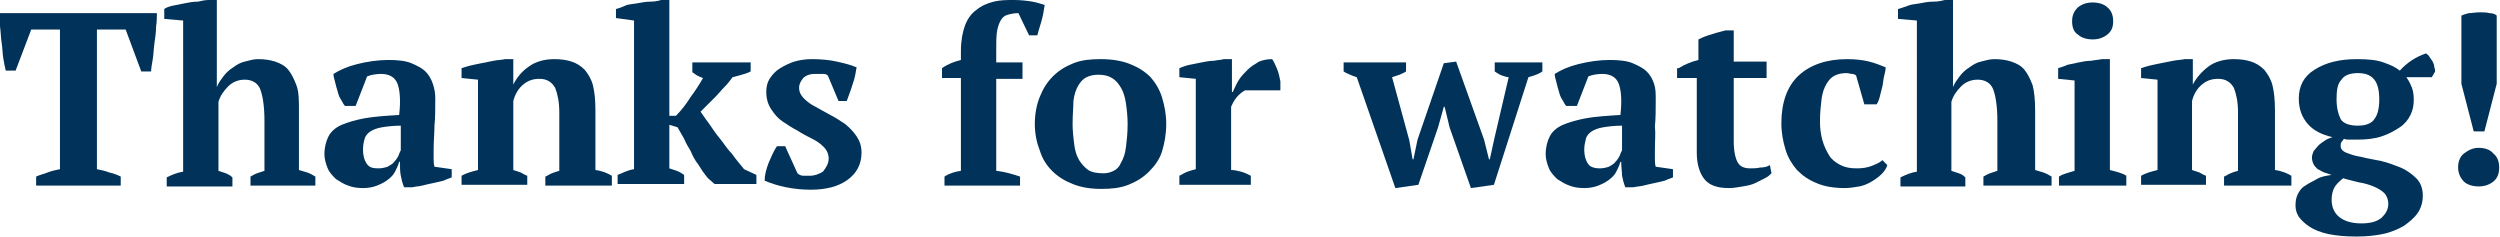
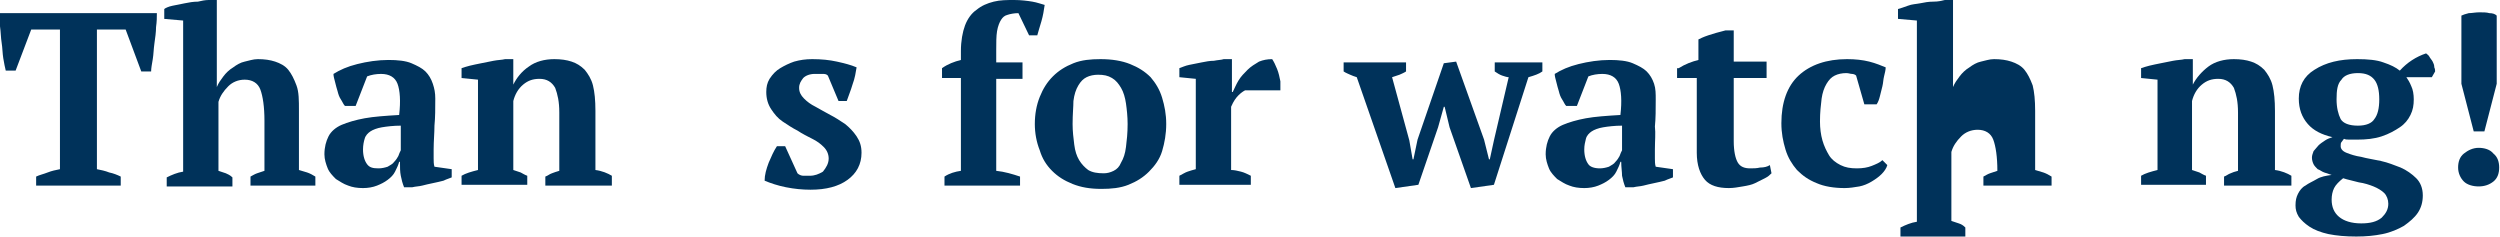
<svg xmlns="http://www.w3.org/2000/svg" id="Слой_1" x="0px" y="0px" viewBox="0 0 304.4 28.9" xml:space="preserve">
  <g>
    <g>
      <path fill="#00325A" d="M14.7,22.6H4.4v-1.1c0.4-0.2,0.9-0.3,1.4-0.5c0.5-0.2,1-0.3,1.5-0.4v-17H3.8L1.9,8.6H0.7 C0.6,8.2,0.5,7.7,0.4,7.1C0.3,6.5,0.3,5.8,0.2,5.2s-0.1-1.3-0.2-2C0,2.6,0,2,0,1.6h19.1c0,0.5,0,1-0.1,1.7c0,0.6-0.1,1.3-0.2,2 s-0.1,1.3-0.2,1.9c-0.1,0.6-0.2,1.1-0.2,1.5h-1.2l-1.9-5.1h-3.5v17c0.5,0.1,1,0.2,1.5,0.4c0.5,0.1,1,0.3,1.4,0.5V22.6z" />
      <path fill="#00325A" d="M38.4,22.6h-7.9v-1.1c0.2-0.1,0.5-0.3,0.8-0.4c0.3-0.1,0.6-0.2,0.9-0.3v-6.1c0-1.7-0.2-3-0.5-3.8 c-0.3-0.8-1-1.2-1.9-1.2c-0.8,0-1.5,0.3-2,0.8c-0.6,0.6-1,1.2-1.2,1.9v8.4c0.3,0.1,0.6,0.2,0.9,0.3c0.2,0.1,0.5,0.2,0.8,0.5v1.1 h-8v-1.1c0.6-0.3,1.3-0.6,2-0.7V2.5l-2.3-0.2V1.1C20.1,1,20.5,0.8,21,0.7s1-0.2,1.5-0.3c0.5-0.1,1-0.2,1.6-0.2 C24.5,0.1,25,0,25.4,0h1v10.6h0c0.2-0.5,0.5-0.9,0.8-1.3c0.3-0.4,0.7-0.8,1.2-1.1c0.4-0.3,0.9-0.6,1.4-0.7s1-0.3,1.6-0.3 c0.8,0,1.5,0.1,2.1,0.3s1.2,0.5,1.6,1c0.4,0.5,0.7,1.1,1,1.9s0.3,1.8,0.3,3.1v7.2c0.3,0.1,0.7,0.2,1,0.3c0.3,0.1,0.7,0.3,1,0.5 V22.6z" />
      <path fill="#00325A" d="M52.8,18.2c0,0.4,0,0.8,0,1.1c0,0.3,0,0.7,0.1,1l2.1,0.3v1c-0.2,0.1-0.6,0.2-1,0.4 c-0.4,0.1-0.8,0.2-1.3,0.3c-0.5,0.1-0.9,0.2-1.3,0.3c-0.4,0.1-0.8,0.1-1.2,0.2h-1c-0.2-0.5-0.3-0.9-0.4-1.4s-0.1-1-0.1-1.7h-0.1 c-0.1,0.4-0.3,0.8-0.5,1.2c-0.2,0.4-0.5,0.7-0.9,1c-0.4,0.3-0.8,0.5-1.3,0.7c-0.5,0.2-1.1,0.3-1.7,0.3c-0.7,0-1.3-0.1-1.8-0.3 c-0.6-0.2-1-0.5-1.5-0.8c-0.4-0.4-0.8-0.8-1-1.3c-0.2-0.5-0.4-1.1-0.4-1.7c0-0.9,0.2-1.6,0.5-2.2c0.3-0.6,0.9-1.1,1.6-1.4 s1.7-0.6,2.8-0.8c1.1-0.2,2.5-0.3,4.2-0.4c0.2-1.7,0.1-3-0.2-3.8c-0.3-0.8-1-1.2-2-1.2c-0.6,0-1.2,0.1-1.7,0.3l-1.4,3.6h-1.3 c-0.2-0.2-0.3-0.5-0.5-0.8c-0.2-0.3-0.3-0.6-0.4-1c-0.1-0.3-0.2-0.7-0.3-1.1c-0.1-0.4-0.2-0.7-0.2-1c0.8-0.5,1.7-0.9,2.9-1.2 c1.2-0.3,2.5-0.5,3.8-0.5c1.1,0,2.1,0.1,2.8,0.4c0.7,0.3,1.3,0.6,1.7,1c0.4,0.4,0.7,0.9,0.9,1.5S53,11.3,53,12 c0,1.2,0,2.3-0.1,3.3C52.9,16.2,52.8,17.2,52.8,18.2z M46.1,20.5c0.4,0,0.8-0.1,1.1-0.2c0.3-0.2,0.6-0.3,0.8-0.6 c0.2-0.2,0.4-0.5,0.5-0.7c0.1-0.3,0.2-0.5,0.3-0.7v-3c-0.9,0-1.7,0.1-2.3,0.2c-0.6,0.1-1.1,0.3-1.4,0.5c-0.3,0.2-0.6,0.5-0.7,0.9 c-0.1,0.3-0.2,0.8-0.2,1.3c0,0.8,0.2,1.4,0.5,1.8S45.4,20.5,46.1,20.5z" />
      <path fill="#00325A" d="M74.4,22.6h-8v-1.1c0.3-0.1,0.5-0.3,0.8-0.4s0.5-0.2,0.9-0.3v-7.1c0-1.3-0.2-2.2-0.5-3 c-0.4-0.7-1-1.1-1.9-1.1c-0.8,0-1.4,0.2-2,0.7c-0.6,0.5-1,1.2-1.2,2v8.4c0.3,0.1,0.6,0.2,0.9,0.3c0.2,0.1,0.5,0.3,0.8,0.4v1.1h-8 v-1.1c0.5-0.3,1.2-0.5,2-0.7v-11l-2-0.2V8.3c0.3-0.1,0.6-0.2,1-0.3c0.4-0.1,0.9-0.2,1.4-0.3c0.5-0.1,1-0.2,1.5-0.3 c0.5-0.1,1-0.1,1.4-0.2h1v3.1h0c0.4-0.8,1-1.6,1.9-2.2c0.8-0.6,1.9-0.9,3.1-0.9c0.8,0,1.5,0.1,2.1,0.3c0.6,0.2,1.1,0.5,1.6,1 c0.4,0.5,0.8,1.1,1,1.9s0.3,1.8,0.3,3.1v7.2c0.8,0.1,1.5,0.4,2,0.7V22.6z" />
-       <path fill="#00325A" d="M84.4,7.6h7v1.1c-0.4,0.2-0.7,0.3-1.1,0.4c-0.3,0.1-0.7,0.2-1.1,0.3c-0.3,0.4-0.6,0.8-1,1.2 c-0.4,0.4-0.7,0.8-1,1.1c-0.4,0.4-0.7,0.7-1,1c-0.3,0.3-0.6,0.6-0.9,0.9c0.3,0.4,0.6,0.9,1,1.4c0.4,0.6,0.8,1.2,1.3,1.8 c0.5,0.6,0.9,1.3,1.5,1.9c0.5,0.7,1,1.3,1.5,1.9l1.5,0.7v1.1h-5.1l-0.8-0.7c-0.5-0.6-0.9-1.2-1.2-1.7c-0.4-0.5-0.7-1.1-0.9-1.6 c-0.3-0.5-0.6-1-0.8-1.5c-0.3-0.5-0.5-0.9-0.8-1.4l-1-0.3v5.3c0.3,0.1,0.6,0.2,0.9,0.3c0.3,0.1,0.6,0.3,0.9,0.5v1.1h-8.1v-1.1 c0.7-0.3,1.3-0.6,2-0.7V2.5L75,2.2V1.1c0.3-0.1,0.7-0.2,1.1-0.4s1-0.2,1.5-0.3s1.1-0.2,1.6-0.2s1-0.1,1.3-0.2h1v14.1h0.8 c0.7-0.7,1.3-1.5,1.8-2.3c0.6-0.8,1.1-1.6,1.5-2.3c-0.3-0.1-0.5-0.2-0.7-0.3s-0.4-0.3-0.6-0.4V7.6z" />
      <path fill="#00325A" d="M100.9,19.3c0-0.5-0.2-1-0.6-1.4s-0.8-0.7-1.4-1c-0.6-0.3-1.2-0.6-1.8-1c-0.6-0.3-1.2-0.7-1.8-1.1 c-0.6-0.4-1-0.9-1.4-1.5c-0.4-0.6-0.6-1.3-0.6-2.1c0-0.6,0.1-1.1,0.4-1.6C94.1,9,94.5,8.6,95,8.3c0.5-0.3,1.1-0.6,1.7-0.8 c0.7-0.2,1.4-0.3,2.2-0.3c1.1,0,2.1,0.1,3,0.3c0.9,0.2,1.7,0.4,2.4,0.7c-0.1,0.6-0.2,1.3-0.5,2.1c-0.2,0.7-0.5,1.4-0.7,2h-1 l-1.3-3.1C100.6,9,100.4,9,100.1,9c-0.3,0-0.6,0-0.9,0c-0.6,0-1.1,0.2-1.4,0.5c-0.3,0.4-0.5,0.7-0.5,1.2c0,0.5,0.2,0.9,0.6,1.3 c0.4,0.4,0.8,0.7,1.4,1c0.5,0.3,1.1,0.6,1.8,1c0.6,0.3,1.2,0.7,1.8,1.1c0.5,0.4,1,0.9,1.4,1.5c0.4,0.6,0.6,1.2,0.6,2 c0,1.4-0.6,2.5-1.7,3.3c-1.1,0.8-2.6,1.2-4.5,1.2c-1,0-2-0.1-3-0.3c-1-0.2-1.9-0.5-2.6-0.8c0-0.7,0.2-1.4,0.5-2.2 c0.3-0.7,0.6-1.4,1-2h1l1.5,3.3c0.2,0.2,0.5,0.3,0.7,0.3c0.3,0,0.5,0,0.8,0c0.6,0,1.1-0.2,1.6-0.5 C100.6,20.4,100.9,19.9,100.9,19.3z" />
      <path fill="#00325A" d="M123.5,0c0.8,0,1.6,0.1,2.2,0.2s1.1,0.3,1.5,0.4c-0.1,0.7-0.2,1.3-0.4,2c-0.2,0.7-0.4,1.3-0.5,1.7h-1 L124,1.6c-0.5,0-1,0.1-1.3,0.2c-0.4,0.1-0.6,0.3-0.8,0.6c-0.2,0.3-0.4,0.8-0.5,1.4s-0.1,1.4-0.1,2.3v1.5h3.2v2h-3.2v11.2 c1,0.1,2,0.4,2.9,0.7v1.1h-9.2v-1.1c0.6-0.4,1.3-0.6,2-0.7V9.5h-2.3V8.3c0.7-0.5,1.5-0.8,2.3-1V6.2c0-1.2,0.2-2.3,0.5-3.1 c0.3-0.8,0.8-1.5,1.4-1.9c0.6-0.5,1.3-0.8,2.1-1S122.6,0,123.5,0z" />
      <path fill="#00325A" d="M126,15.1c0-1.2,0.2-2.3,0.6-3.3c0.4-1,0.9-1.8,1.6-2.5c0.7-0.7,1.5-1.2,2.5-1.6c1-0.4,2.1-0.5,3.3-0.5 c1.4,0,2.6,0.2,3.6,0.6c1,0.4,1.8,0.9,2.5,1.6c0.6,0.7,1.1,1.5,1.4,2.5c0.3,1,0.5,2,0.5,3.2c0,1.2-0.2,2.3-0.5,3.3 s-0.9,1.8-1.6,2.5c-0.7,0.7-1.5,1.2-2.5,1.6c-1,0.4-2.1,0.5-3.3,0.5c-1.4,0-2.5-0.2-3.5-0.6c-1-0.4-1.8-0.9-2.5-1.6 c-0.7-0.7-1.2-1.5-1.5-2.5C126.2,17.3,126,16.2,126,15.1z M130.6,15.1c0,0.9,0.1,1.7,0.2,2.5c0.1,0.8,0.3,1.4,0.6,1.9 c0.3,0.5,0.7,0.9,1.1,1.2c0.5,0.3,1.1,0.4,1.9,0.4c0.4,0,0.8-0.1,1.2-0.3c0.4-0.2,0.7-0.5,0.9-1c0.3-0.5,0.5-1.1,0.6-1.9 c0.1-0.8,0.2-1.7,0.2-2.8c0-0.9-0.1-1.8-0.2-2.5c-0.1-0.7-0.3-1.4-0.6-1.9c-0.3-0.5-0.6-0.9-1.1-1.2c-0.5-0.3-1-0.4-1.7-0.4 c-0.5,0-1,0.1-1.4,0.3s-0.7,0.5-1,1c-0.3,0.5-0.5,1.1-0.6,1.9C130.7,13,130.6,13.9,130.6,15.1z" />
      <path fill="#00325A" d="M151.6,11c-0.2,0.1-0.5,0.3-0.8,0.6c-0.3,0.3-0.6,0.7-0.9,1.4v7.7c0.4,0,0.8,0.1,1.2,0.2 c0.4,0.1,0.8,0.3,1.2,0.5v1.1h-8.7v-1.1c0.4-0.2,0.7-0.4,1-0.5c0.3-0.1,0.6-0.2,1-0.3v-11l-2-0.2V8.3c0.3-0.1,0.7-0.3,1.2-0.4 c0.5-0.1,1-0.2,1.5-0.3c0.5-0.1,1-0.2,1.5-0.2c0.5-0.1,0.9-0.1,1.2-0.2h1v4h0.1c0.2-0.4,0.4-0.9,0.7-1.4s0.7-0.9,1.1-1.3 c0.4-0.4,0.9-0.7,1.4-1c0.5-0.2,1-0.3,1.6-0.3c0.2,0.3,0.4,0.7,0.6,1.2s0.3,1,0.4,1.5V11H151.6z" />
      <path fill="#00325A" d="M169.9,22.9l-4.7-13.5c-0.3-0.1-0.6-0.2-0.8-0.3s-0.5-0.2-0.8-0.4V7.6h7.6v1.1c-0.3,0.2-0.6,0.3-0.8,0.4 c-0.3,0.1-0.6,0.2-0.9,0.3l2.1,7.7l0.4,2.3h0.1l0.5-2.4l3.2-9.3l1.5-0.2l3.4,9.5l0.6,2.4h0.1l0.5-2.3l1.8-7.7 c-0.2,0-0.5-0.1-0.8-0.2c-0.3-0.1-0.6-0.3-0.9-0.5V7.6h5.8v1.1c-0.4,0.3-1,0.5-1.7,0.7l-4.2,13.1l-2.8,0.4l-2.6-7.4l-0.6-2.5h-0.1 l-0.7,2.5l-2.4,7L169.9,22.9z" />
      <path fill="#00325A" d="M201.5,18.2c0,0.4,0,0.8,0,1.1c0,0.3,0,0.7,0.1,1l2.1,0.3v1c-0.2,0.1-0.6,0.2-1,0.4 c-0.4,0.1-0.8,0.2-1.3,0.3s-0.9,0.2-1.3,0.3c-0.4,0.1-0.8,0.1-1.2,0.2h-1c-0.2-0.5-0.3-0.9-0.4-1.4c0-0.5-0.1-1-0.1-1.7h-0.1 c-0.1,0.4-0.3,0.8-0.5,1.2c-0.2,0.4-0.5,0.7-0.9,1c-0.4,0.3-0.8,0.5-1.3,0.7s-1.1,0.3-1.7,0.3c-0.7,0-1.3-0.1-1.8-0.3 c-0.6-0.2-1-0.5-1.5-0.8c-0.4-0.4-0.8-0.8-1-1.3s-0.4-1.1-0.4-1.7c0-0.9,0.2-1.6,0.5-2.2c0.3-0.6,0.9-1.1,1.6-1.4s1.7-0.6,2.8-0.8 c1.1-0.2,2.5-0.3,4.2-0.4c0.2-1.7,0.1-3-0.2-3.8c-0.3-0.8-1-1.2-2-1.2c-0.6,0-1.2,0.1-1.7,0.3l-1.4,3.6h-1.3 c-0.2-0.2-0.3-0.5-0.5-0.8c-0.2-0.3-0.3-0.6-0.4-1c-0.1-0.3-0.2-0.7-0.3-1.1s-0.2-0.7-0.2-1c0.8-0.5,1.7-0.9,2.9-1.2 c1.2-0.3,2.5-0.5,3.8-0.5c1.1,0,2.1,0.1,2.8,0.4c0.7,0.3,1.3,0.6,1.7,1c0.4,0.4,0.7,0.9,0.9,1.5s0.2,1.2,0.2,1.9 c0,1.2,0,2.3-0.1,3.3C201.6,16.2,201.5,17.2,201.5,18.2z M194.8,20.5c0.4,0,0.8-0.1,1.1-0.2c0.3-0.2,0.6-0.3,0.8-0.6 c0.2-0.2,0.4-0.5,0.5-0.7c0.1-0.3,0.2-0.5,0.3-0.7v-3c-0.9,0-1.7,0.1-2.3,0.2c-0.6,0.1-1.1,0.3-1.4,0.5c-0.3,0.2-0.6,0.5-0.7,0.9 s-0.2,0.8-0.2,1.3c0,0.8,0.2,1.4,0.5,1.8C193.6,20.3,194.1,20.5,194.8,20.5z" />
      <path fill="#00325A" d="M204.4,8.3c0.8-0.5,1.6-0.8,2.4-1V4.8c0.2-0.1,0.6-0.3,1.2-0.5c0.6-0.2,1.3-0.4,2.1-0.6h1v3.8h4v2h-4v7.7 c0,1.2,0.2,2.1,0.5,2.6c0.3,0.5,0.8,0.7,1.5,0.7c0.4,0,0.8,0,1.2-0.1c0.5,0,0.9-0.1,1.2-0.3l0.2,1c-0.2,0.2-0.4,0.4-0.8,0.6 s-0.8,0.4-1.2,0.6c-0.4,0.2-0.9,0.3-1.5,0.4s-1.1,0.2-1.7,0.2c-1.3,0-2.3-0.3-2.9-1c-0.6-0.7-1-1.8-1-3.3V9.5h-2.4V8.3z" />
      <path fill="#00325A" d="M229.8,20.1c-0.1,0.4-0.4,0.8-0.7,1.1c-0.3,0.3-0.7,0.6-1.2,0.9c-0.5,0.3-1,0.5-1.5,0.6 c-0.6,0.1-1.2,0.2-1.8,0.2c-1.3,0-2.5-0.2-3.4-0.6c-1-0.4-1.7-0.9-2.4-1.6c-0.6-0.7-1.1-1.5-1.4-2.5c-0.3-1-0.5-2-0.5-3.2 c0-2.5,0.7-4.5,2.1-5.8c1.4-1.3,3.4-2,5.9-2c1,0,1.9,0.1,2.7,0.3s1.5,0.5,2,0.7c0,0.3-0.1,0.7-0.2,1.1s-0.1,0.8-0.2,1.2 c-0.1,0.4-0.2,0.8-0.3,1.2s-0.2,0.7-0.4,1h-1.5L226,9.2c-0.1-0.1-0.3-0.2-0.5-0.2c-0.2,0-0.4-0.1-0.7-0.1c-0.5,0-1,0.1-1.4,0.3 c-0.4,0.2-0.7,0.5-1,1s-0.5,1.1-0.6,1.8c-0.1,0.8-0.2,1.7-0.2,2.8c0,0.8,0.1,1.6,0.3,2.3c0.2,0.7,0.5,1.3,0.8,1.8s0.8,0.9,1.4,1.2 c0.6,0.3,1.2,0.4,2,0.4c0.7,0,1.3-0.1,1.8-0.3c0.5-0.2,1-0.4,1.3-0.7L229.8,20.1z" />
-       <path fill="#00325A" d="M249.5,22.6h-8v-1.1c0.2-0.1,0.5-0.3,0.8-0.4c0.3-0.1,0.6-0.2,0.9-0.3v-6.1c0-1.7-0.2-3-0.5-3.8 c-0.3-0.8-1-1.2-1.9-1.2c-0.8,0-1.5,0.3-2,0.8c-0.6,0.6-1,1.2-1.2,1.9v8.4c0.3,0.1,0.6,0.2,0.9,0.3s0.5,0.2,0.8,0.5v1.1h-7.9v-1.1 c0.6-0.3,1.3-0.6,2-0.7V2.5l-2.3-0.2V1.1c0.3-0.1,0.7-0.2,1.2-0.4s1-0.2,1.5-0.3c0.5-0.1,1-0.2,1.6-0.2s1-0.1,1.4-0.2h1v10.6h0 c0.2-0.5,0.5-0.9,0.8-1.3c0.3-0.4,0.7-0.8,1.2-1.1c0.4-0.3,0.9-0.6,1.4-0.7s1-0.3,1.6-0.3c0.8,0,1.5,0.1,2.1,0.3s1.2,0.5,1.6,1 c0.4,0.5,0.7,1.1,1,1.9c0.2,0.8,0.3,1.8,0.3,3.1v7.2c0.3,0.1,0.7,0.2,1,0.3s0.7,0.3,1,0.5V22.6z" />
-       <path fill="#00325A" d="M259,22.6h-8.3v-1.1c0.3-0.2,0.6-0.3,0.9-0.4c0.3-0.1,0.7-0.2,1-0.3v-11l-2-0.2V8.3 c0.3-0.1,0.7-0.2,1.1-0.4c0.5-0.1,0.9-0.2,1.4-0.3c0.5-0.1,1-0.2,1.5-0.2c0.5-0.1,0.9-0.1,1.3-0.2h1v13.5c0.4,0.1,0.8,0.2,1.1,0.3 c0.3,0.1,0.6,0.2,0.9,0.4V22.6z M252.3,2.6c0-0.7,0.2-1.2,0.7-1.7c0.5-0.4,1.1-0.6,1.8-0.6s1.4,0.2,1.8,0.6c0.5,0.4,0.7,1,0.7,1.7 c0,0.7-0.2,1.2-0.7,1.6s-1.1,0.6-1.8,0.6s-1.4-0.2-1.8-0.6C252.5,3.9,252.3,3.3,252.3,2.6z" />
+       <path fill="#00325A" d="M249.5,22.6h-8v-1.1c0.2-0.1,0.5-0.3,0.8-0.4c0.3-0.1,0.6-0.2,0.9-0.3c0-1.7-0.2-3-0.5-3.8 c-0.3-0.8-1-1.2-1.9-1.2c-0.8,0-1.5,0.3-2,0.8c-0.6,0.6-1,1.2-1.2,1.9v8.4c0.3,0.1,0.6,0.2,0.9,0.3s0.5,0.2,0.8,0.5v1.1h-7.9v-1.1 c0.6-0.3,1.3-0.6,2-0.7V2.5l-2.3-0.2V1.1c0.3-0.1,0.7-0.2,1.2-0.4s1-0.2,1.5-0.3c0.5-0.1,1-0.2,1.6-0.2s1-0.1,1.4-0.2h1v10.6h0 c0.2-0.5,0.5-0.9,0.8-1.3c0.3-0.4,0.7-0.8,1.2-1.1c0.4-0.3,0.9-0.6,1.4-0.7s1-0.3,1.6-0.3c0.8,0,1.5,0.1,2.1,0.3s1.2,0.5,1.6,1 c0.4,0.5,0.7,1.1,1,1.9c0.2,0.8,0.3,1.8,0.3,3.1v7.2c0.3,0.1,0.7,0.2,1,0.3s0.7,0.3,1,0.5V22.6z" />
      <path fill="#00325A" d="M278.8,22.6h-8v-1.1c0.3-0.1,0.5-0.3,0.8-0.4c0.2-0.1,0.5-0.2,0.9-0.3v-7.1c0-1.3-0.2-2.2-0.5-3 c-0.4-0.7-1-1.1-1.9-1.1c-0.8,0-1.4,0.2-2,0.7c-0.6,0.5-1,1.2-1.2,2v8.4c0.3,0.1,0.6,0.2,0.9,0.3c0.2,0.1,0.5,0.3,0.8,0.4v1.1 h-7.9v-1.1c0.5-0.3,1.2-0.5,2-0.7v-11l-2-0.2V8.3c0.3-0.1,0.6-0.2,1-0.3c0.4-0.1,0.9-0.2,1.4-0.3c0.5-0.1,1-0.2,1.5-0.3 c0.5-0.1,1-0.1,1.4-0.2h1v3.1h0c0.4-0.8,1.1-1.6,1.9-2.2c0.8-0.6,1.9-0.9,3.1-0.9c0.8,0,1.5,0.1,2.1,0.3c0.6,0.2,1.1,0.5,1.6,1 c0.4,0.5,0.8,1.1,1,1.9s0.3,1.8,0.3,3.1v7.2c0.8,0.1,1.5,0.4,2,0.7V22.6z" />
      <path fill="#00325A" d="M287,7.2c1.3,0,2.4,0.1,3.2,0.4c0.9,0.3,1.5,0.6,2,1c0.9-1,2-1.7,3.2-2.1c0.1,0.1,0.3,0.2,0.4,0.4 c0.1,0.2,0.3,0.4,0.4,0.6c0.1,0.2,0.2,0.4,0.2,0.7c0.1,0.2,0.1,0.4,0.1,0.5l-0.4,0.7H293c0.2,0.3,0.4,0.6,0.6,1.1 c0.2,0.4,0.3,1,0.3,1.6c0,0.7-0.1,1.3-0.4,1.9c-0.3,0.6-0.7,1.1-1.3,1.5s-1.3,0.8-2.2,1.1c-0.9,0.3-1.9,0.4-3,0.4 c-0.3,0-0.6,0-0.9,0c-0.3,0-0.5,0-0.7-0.1c-0.1,0.1-0.2,0.3-0.3,0.4s-0.1,0.3-0.1,0.5c0,0.3,0.2,0.6,0.7,0.8 c0.5,0.2,1.1,0.4,1.8,0.5c0.7,0.2,1.5,0.3,2.4,0.5c0.9,0.2,1.6,0.5,2.4,0.8c0.7,0.3,1.4,0.8,1.9,1.3c0.5,0.5,0.8,1.2,0.8,2.1 c0,0.8-0.2,1.5-0.6,2.1c-0.4,0.6-1,1.1-1.7,1.6c-0.7,0.4-1.6,0.8-2.6,1c-1,0.2-2,0.3-3.2,0.3c-1.3,0-2.4-0.1-3.4-0.3 c-0.9-0.2-1.7-0.5-2.3-0.9c-0.6-0.4-1-0.8-1.3-1.2c-0.3-0.5-0.4-0.9-0.4-1.4c0-0.6,0.1-1,0.3-1.4c0.2-0.4,0.5-0.8,0.9-1 c0.4-0.3,0.9-0.5,1.4-0.8s1.1-0.4,1.8-0.5c-0.3-0.1-0.6-0.2-0.9-0.3c-0.3-0.1-0.5-0.3-0.8-0.4c-0.2-0.2-0.4-0.4-0.5-0.6 c-0.1-0.2-0.2-0.5-0.2-0.8c0-0.3,0.1-0.5,0.2-0.8c0.2-0.2,0.4-0.5,0.6-0.7s0.5-0.4,0.8-0.6c0.3-0.2,0.6-0.3,0.9-0.4 c-1.3-0.3-2.3-0.8-3-1.6c-0.7-0.8-1.1-1.8-1.1-3.1c0-1.5,0.6-2.7,1.9-3.5C283.2,7.6,284.9,7.2,287,7.2z M290.8,24.8 c0-0.5-0.2-1-0.5-1.3s-0.8-0.6-1.3-0.8c-0.5-0.2-1.1-0.4-1.8-0.5c-0.7-0.2-1.3-0.3-1.9-0.5c-0.5,0.4-0.9,0.8-1.1,1.2 c-0.2,0.4-0.3,0.9-0.3,1.4c0,0.9,0.3,1.6,0.9,2.1s1.5,0.8,2.7,0.8c1.1,0,1.9-0.2,2.5-0.7C290.5,26,290.8,25.5,290.8,24.8z M284.5,12.1c0,1,0.2,1.8,0.5,2.4c0.3,0.5,1,0.8,2.1,0.8c1,0,1.7-0.3,2-0.8c0.4-0.5,0.6-1.3,0.6-2.4c0-1.1-0.2-1.9-0.6-2.4 c-0.4-0.5-1-0.8-2-0.8c-1,0-1.7,0.3-2,0.8C284.6,10.2,284.5,11,284.5,12.1z" />
      <path fill="#00325A" d="M299.3,20.4c0-0.7,0.2-1.3,0.7-1.7c0.5-0.4,1.1-0.7,1.8-0.7s1.4,0.2,1.8,0.7c0.5,0.4,0.7,1,0.7,1.7 s-0.2,1.3-0.7,1.7c-0.5,0.4-1.1,0.6-1.8,0.6s-1.4-0.2-1.8-0.6C299.6,21.7,299.3,21.1,299.3,20.4z M301.2,16l-1.5-5.8V1.9 c0.2-0.1,0.5-0.2,0.9-0.3c0.4,0,0.8-0.1,1.3-0.1c0.4,0,0.9,0,1.2,0.1c0.4,0,0.7,0.1,0.9,0.3v8.3l-1.5,5.8H301.2z" />
    </g>
  </g>
</svg>